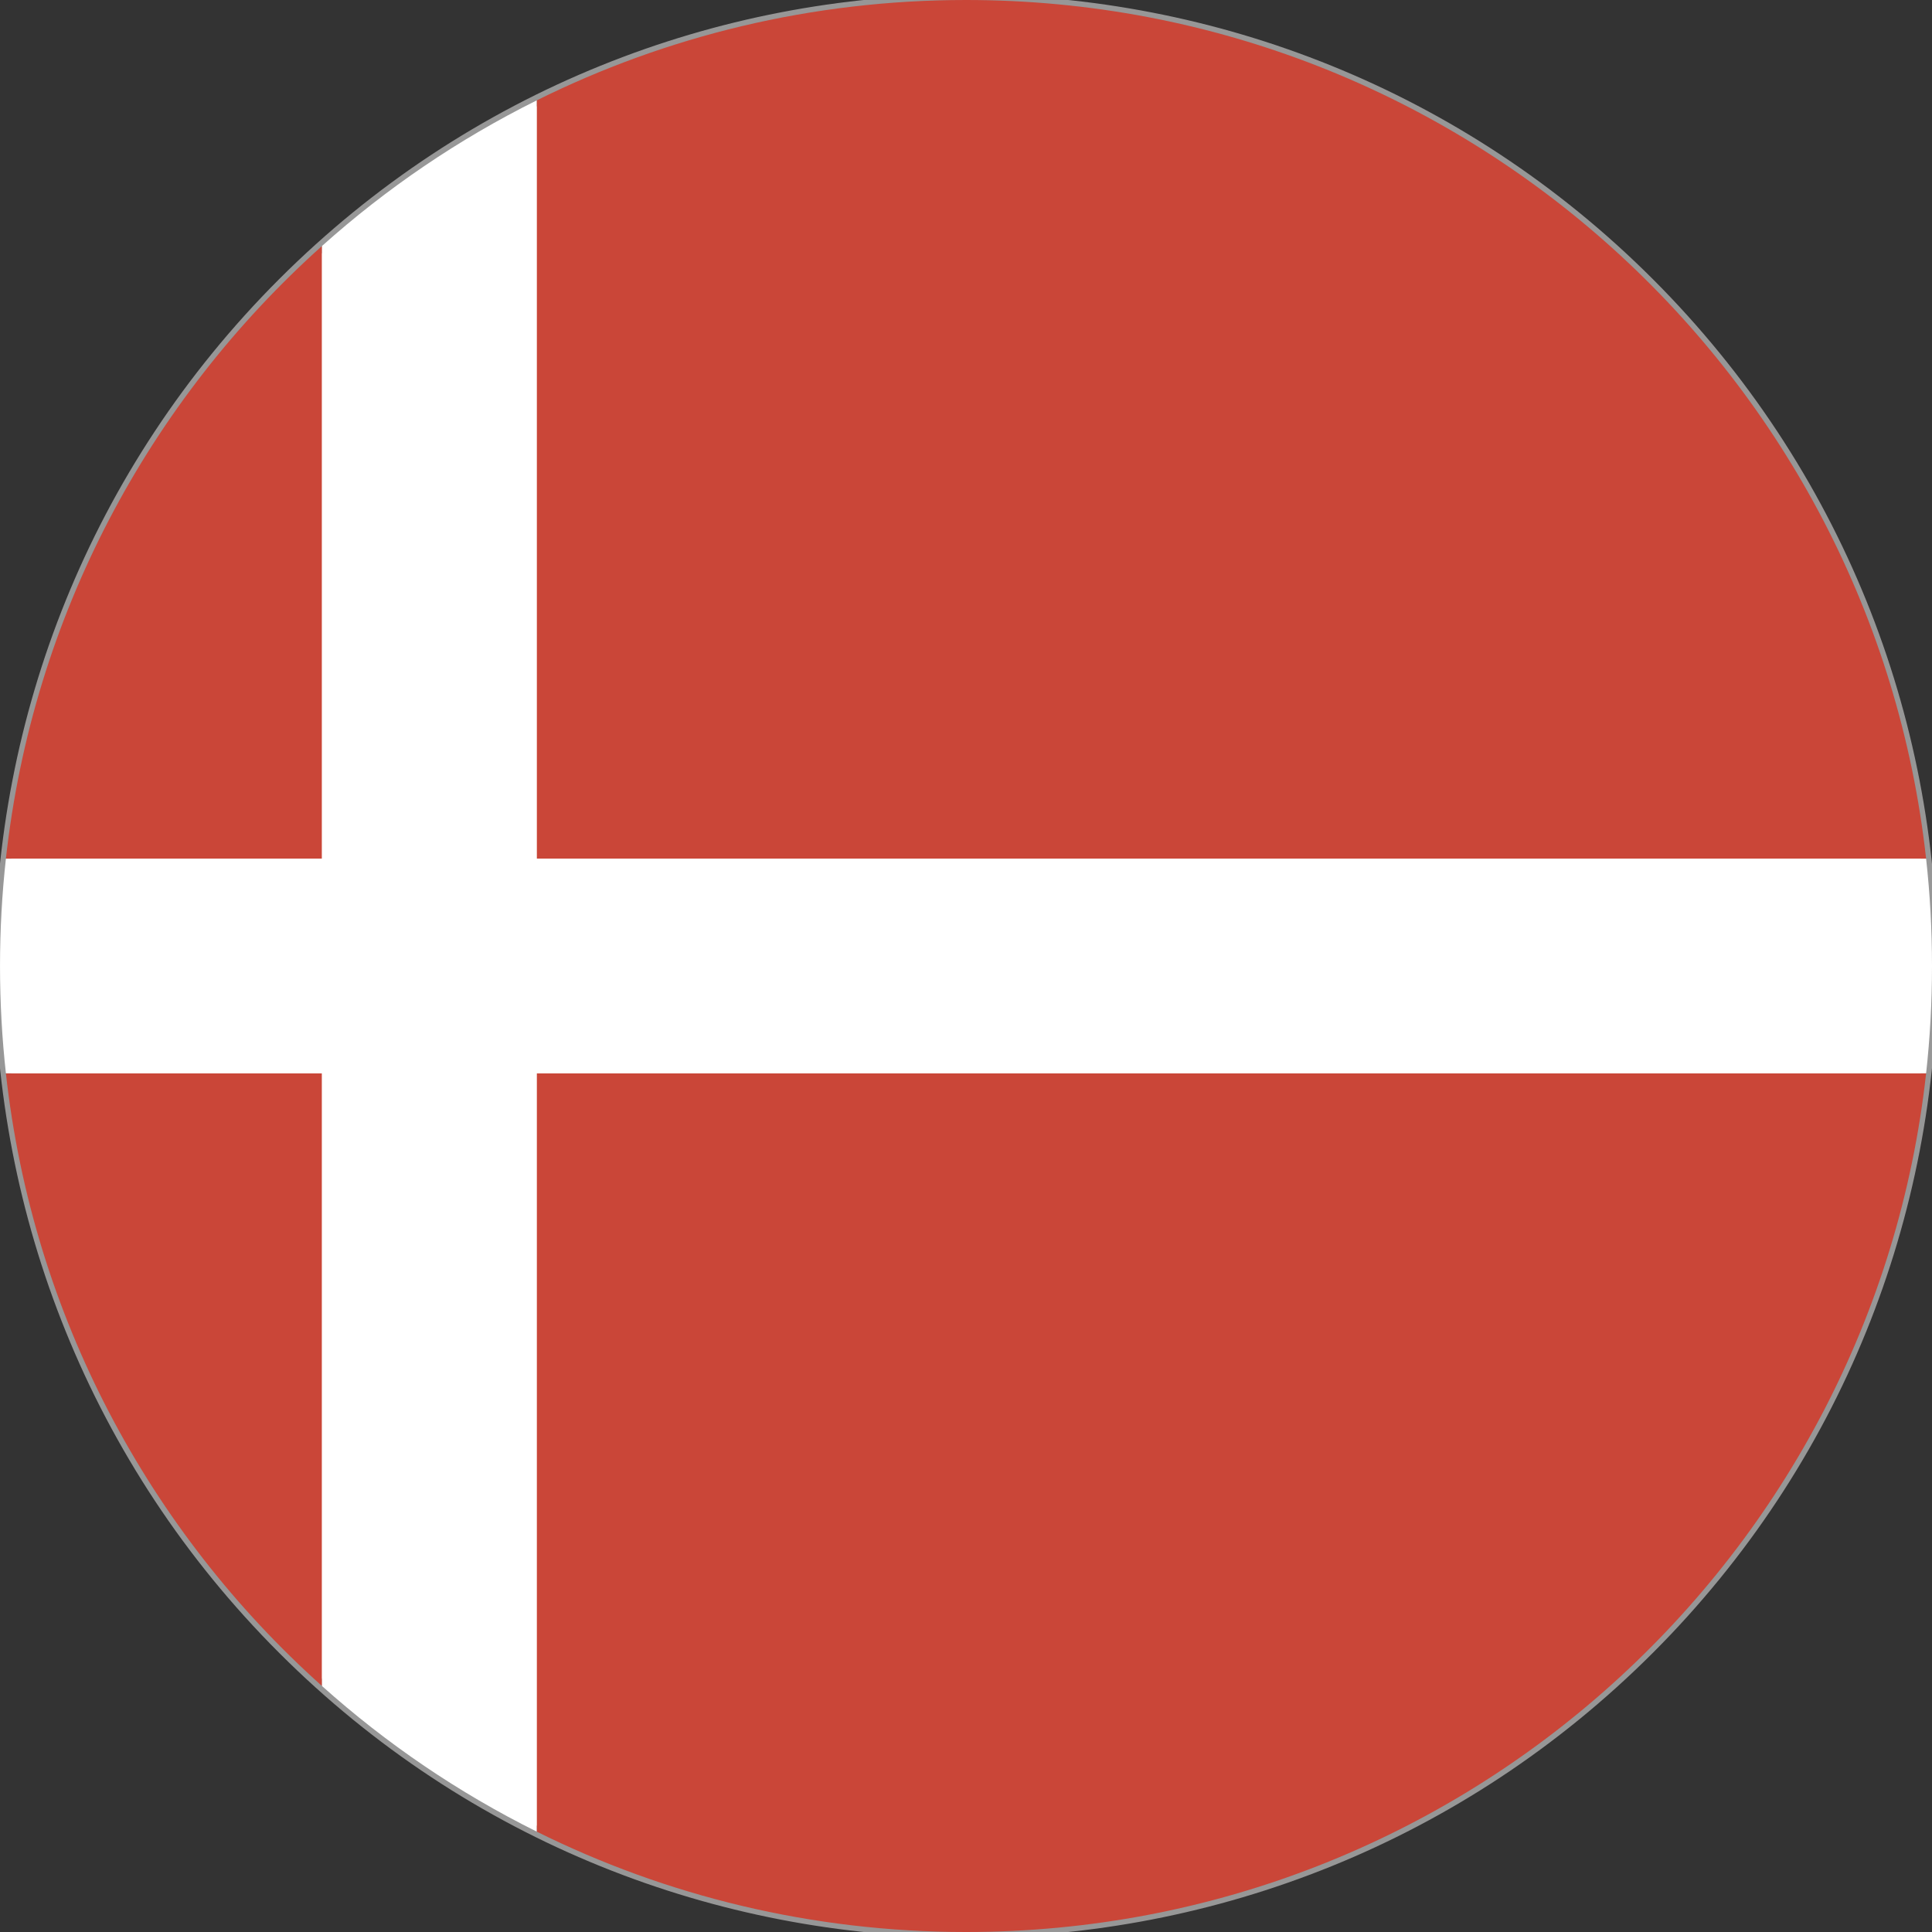
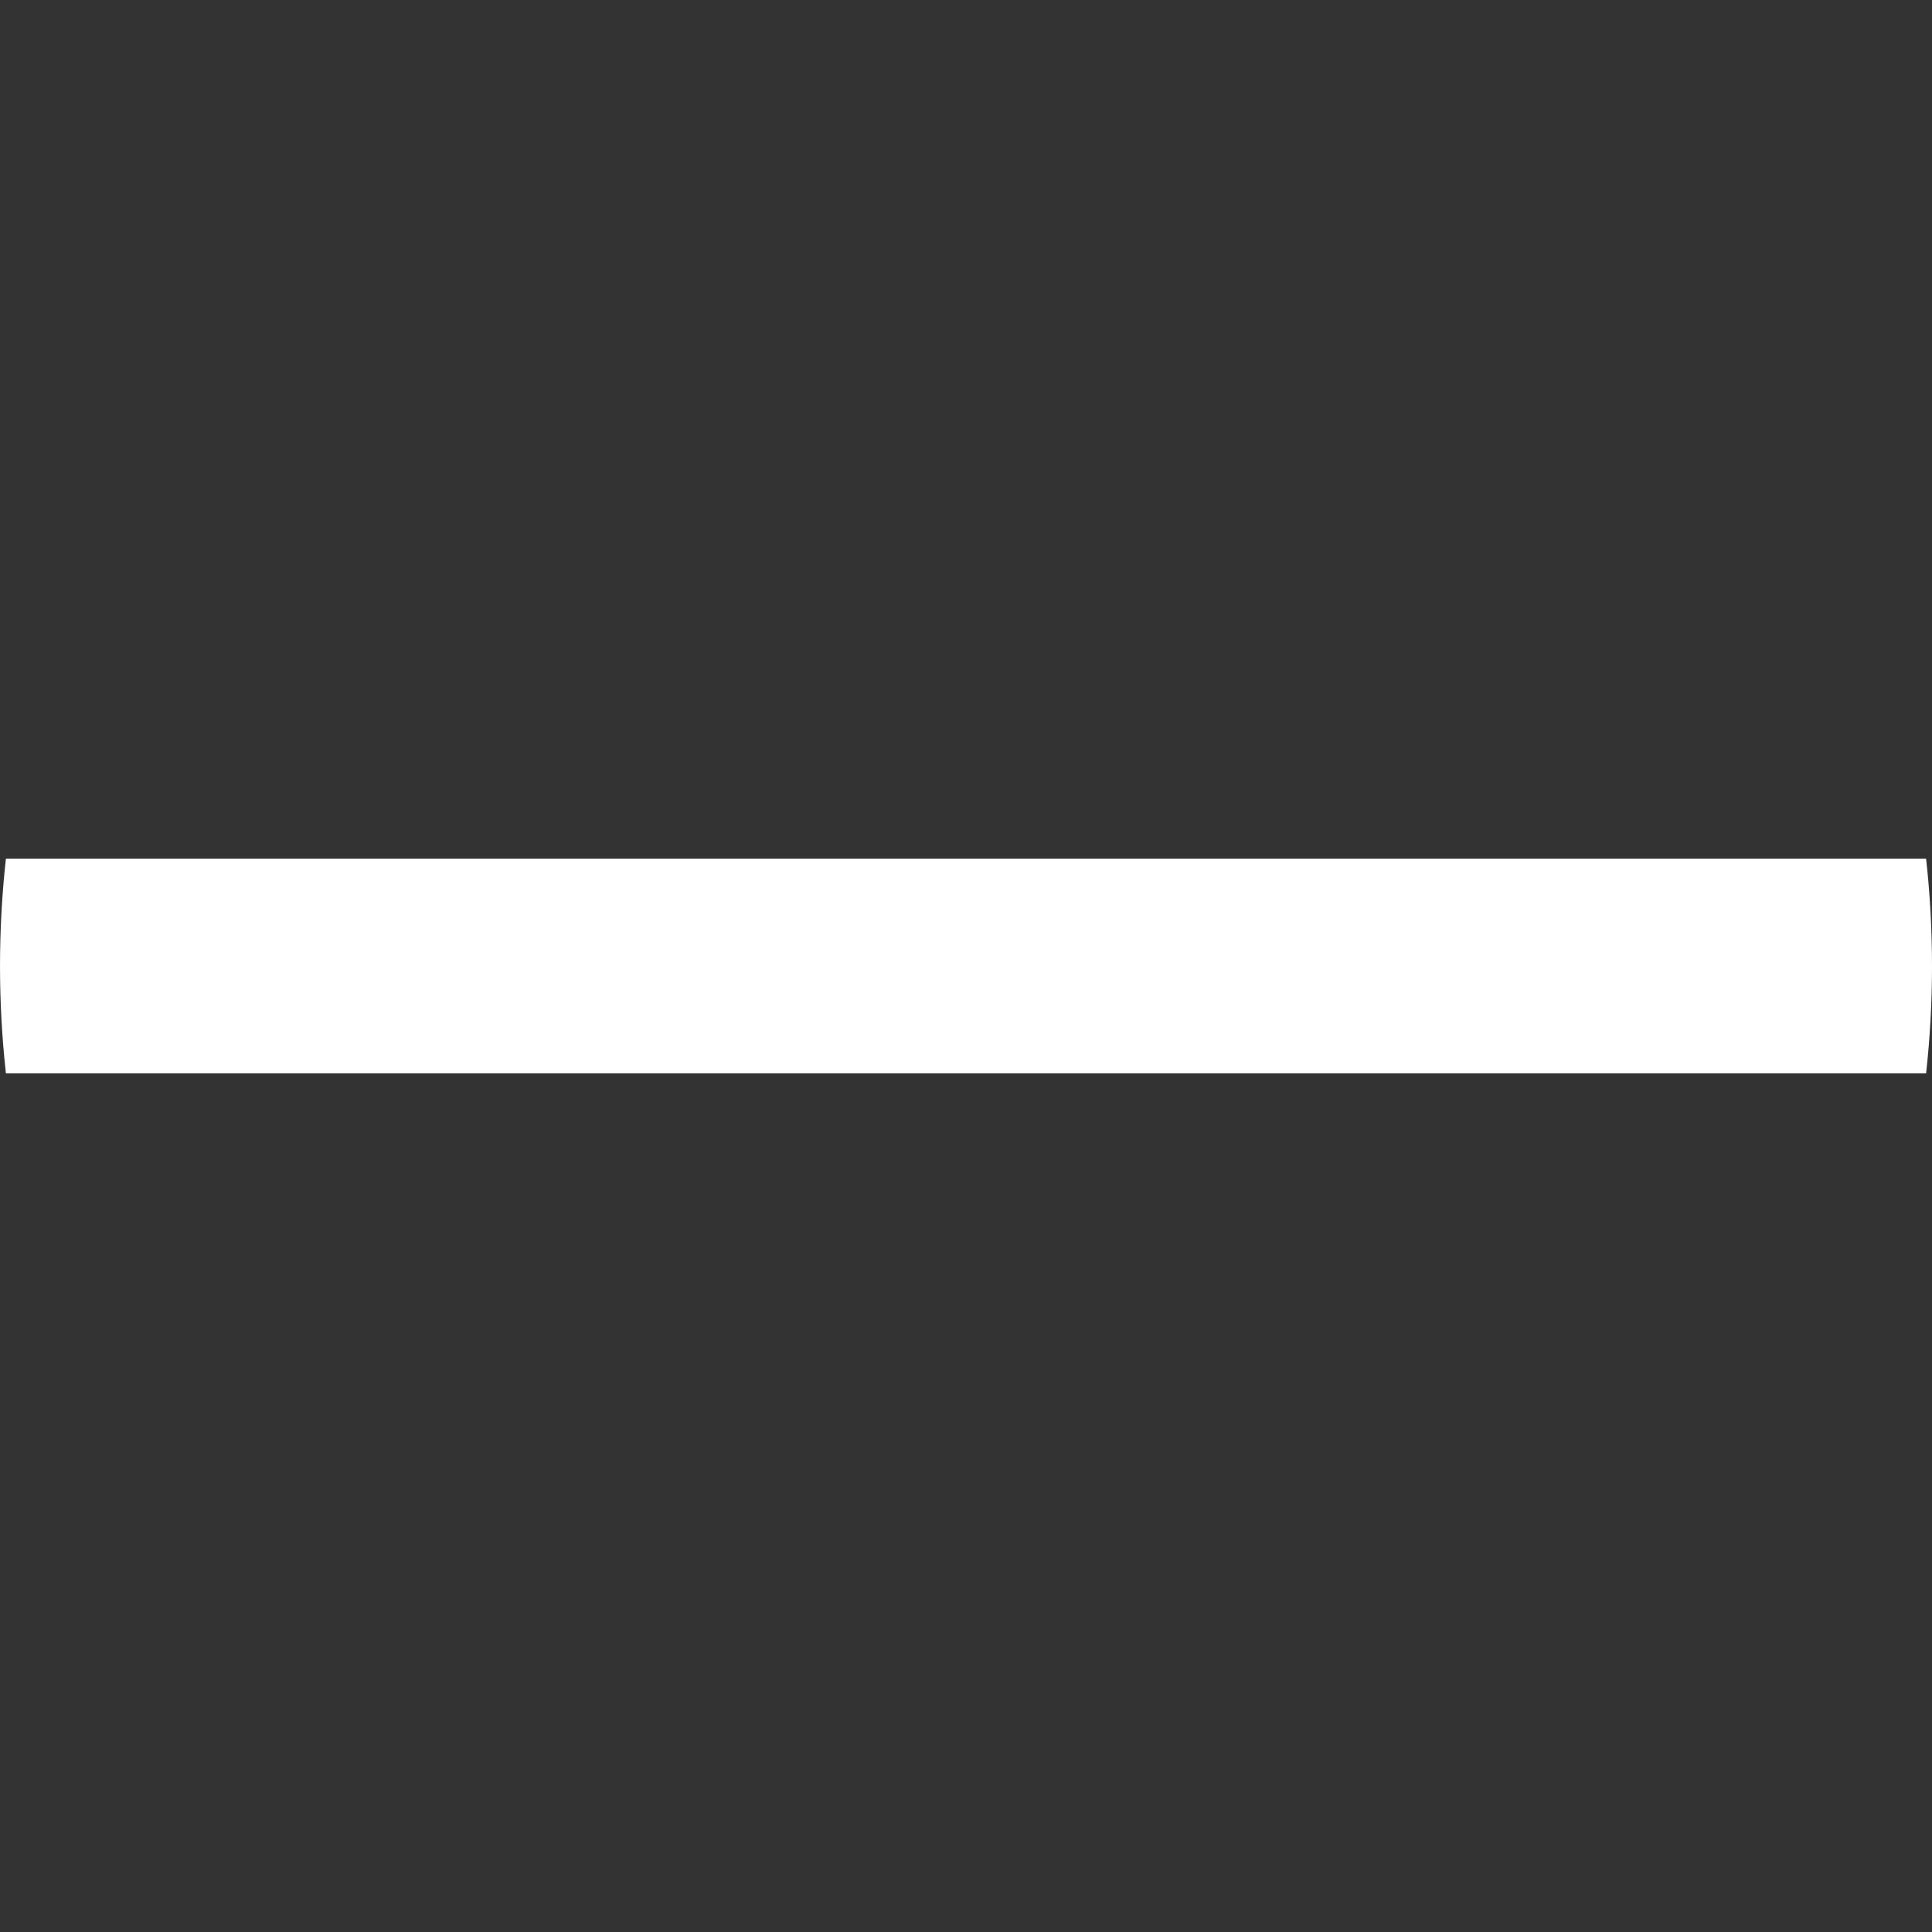
<svg xmlns="http://www.w3.org/2000/svg" width="180px" height="180px" viewBox="0 0 180 180" version="1.1">
  <rect x="0" y="0" width="180" height="180" fill="#333333" stroke="none" />
  <title>Icon / Country / Denmark</title>
  <desc>Created with Sketch.</desc>
  <defs />
  <g id="Symbols" stroke="none" stroke-width="1" fill="none" fill-rule="evenodd">
    <g id="Icon-/-Country-/-Denmark">
      <g id="Denmark">
-         <path d="M153.639,26.36 C188.786,61.508 188.786,118.492 153.639,153.639 C118.492,188.787 61.507,188.787 26.36,153.639 C-8.787,118.492 -8.787,61.507 26.36,26.36 C61.507,-8.787 118.492,-8.787 153.639,26.36" id="Shape" stroke="#979797" fill="#FFFFFF" />
-         <path d="M50,170.645 C62.05,176.633 75.632,180 90,180 C136.325,180 174.476,145 179.451,100 L179.451,100 L50,100 L50,170.645 L50,170.645 Z M30,157.083 C13.922,142.694 3.049,122.609 0.549,100 L30,100 L30,157.083 Z M50,9.355 C62.05,3.367 75.632,0 90,0 C136.325,0 174.476,35.001 179.451,80 L179.451,80 L50,80 L50,9.355 L50,9.355 Z M30,22.917 C13.922,37.307 3.049,57.392 0.549,80 L30,80 L30,22.917 L30,22.917 Z" id="Shape" fill="#CA4638" fill-rule="nonzero" />
-         <path d="M50,9.355 C42.719,12.974 35.997,17.549 30,22.917 L30,157.083 C35.997,162.451 42.719,167.026 50,170.644 L50,9.354 L50,9.355 Z" id="Shape" fill="#FFFFFF" fill-rule="nonzero" />
        <path d="M179.451,100 C179.814,96.717 180,93.38 180,90 C180,86.62 179.814,83.283 179.451,80 L0.55,80 C0.187,83.283 0.001,86.62 0.001,90 C0.001,93.38 0.187,96.717 0.55,100 L179.451,100 Z" id="Shape" fill="#FFFFFF" fill-rule="nonzero" />
      </g>
    </g>
  </g>
</svg>